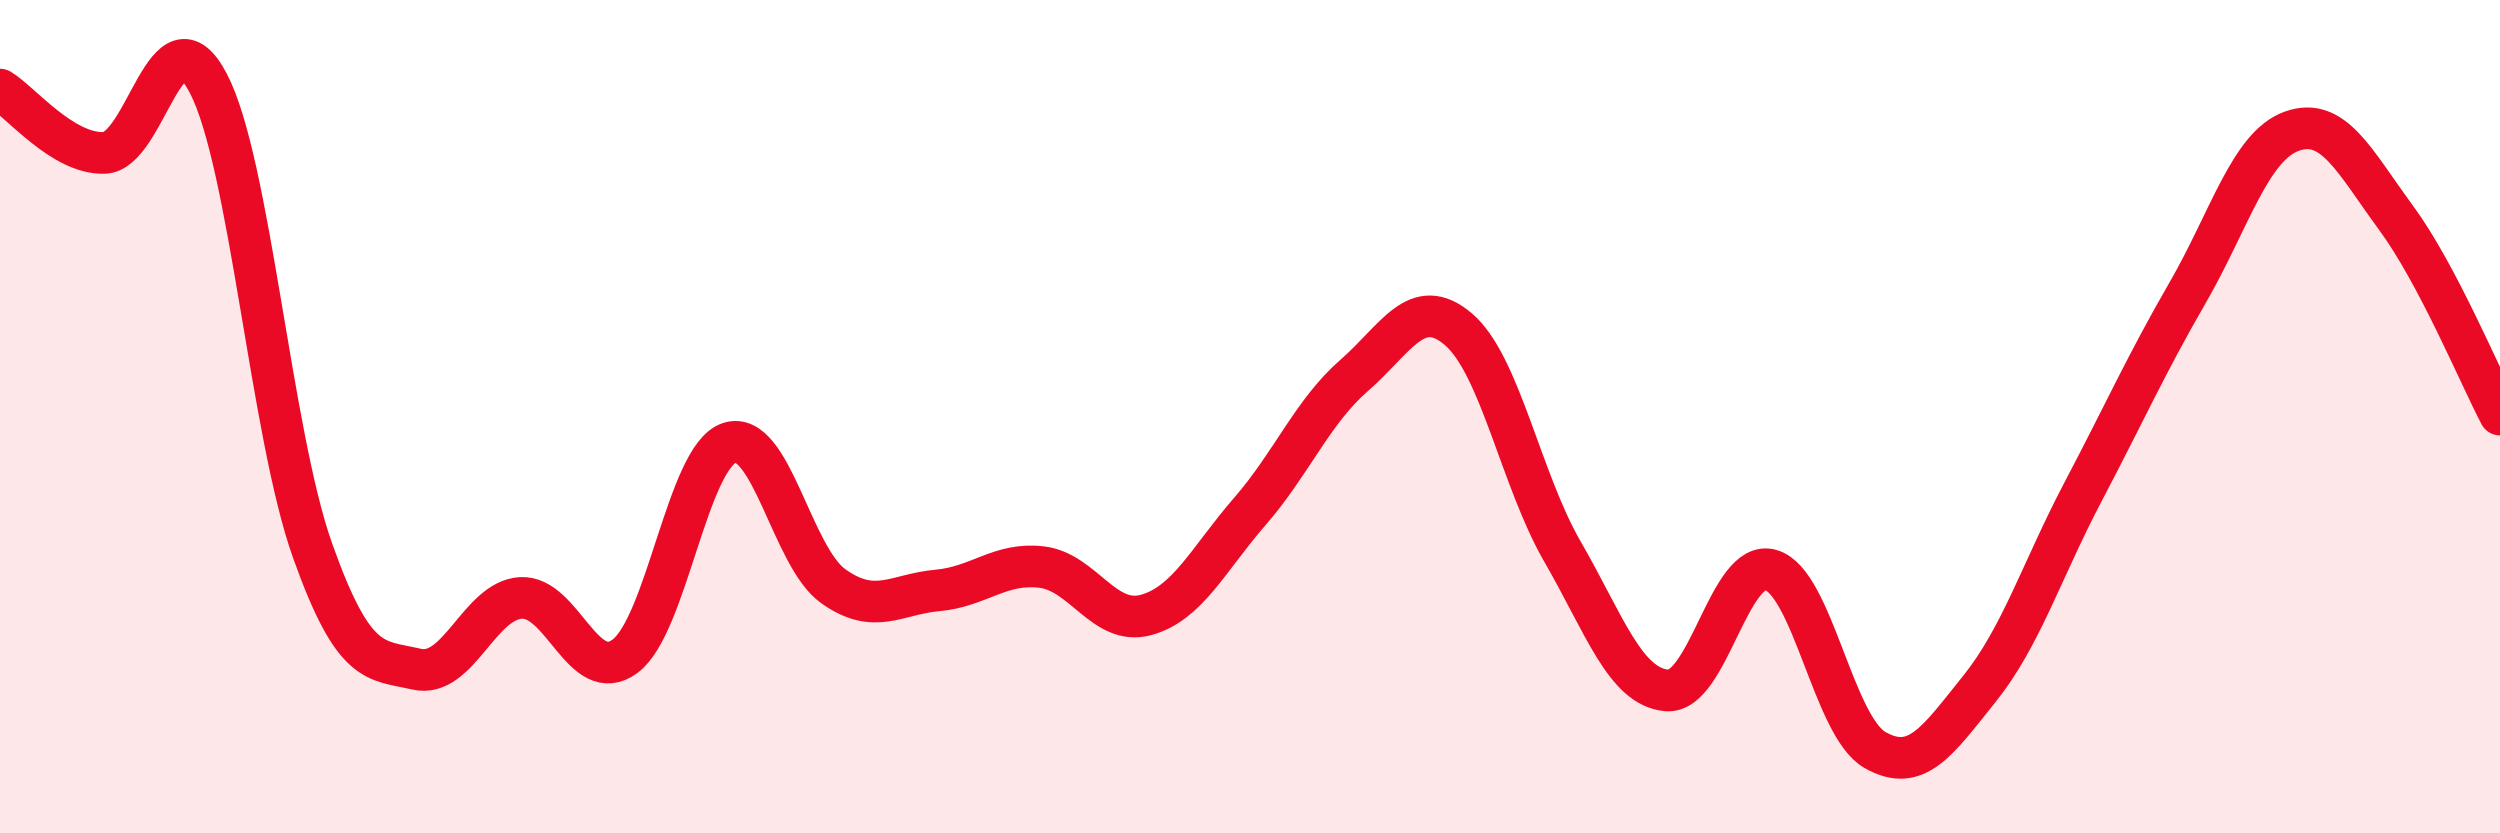
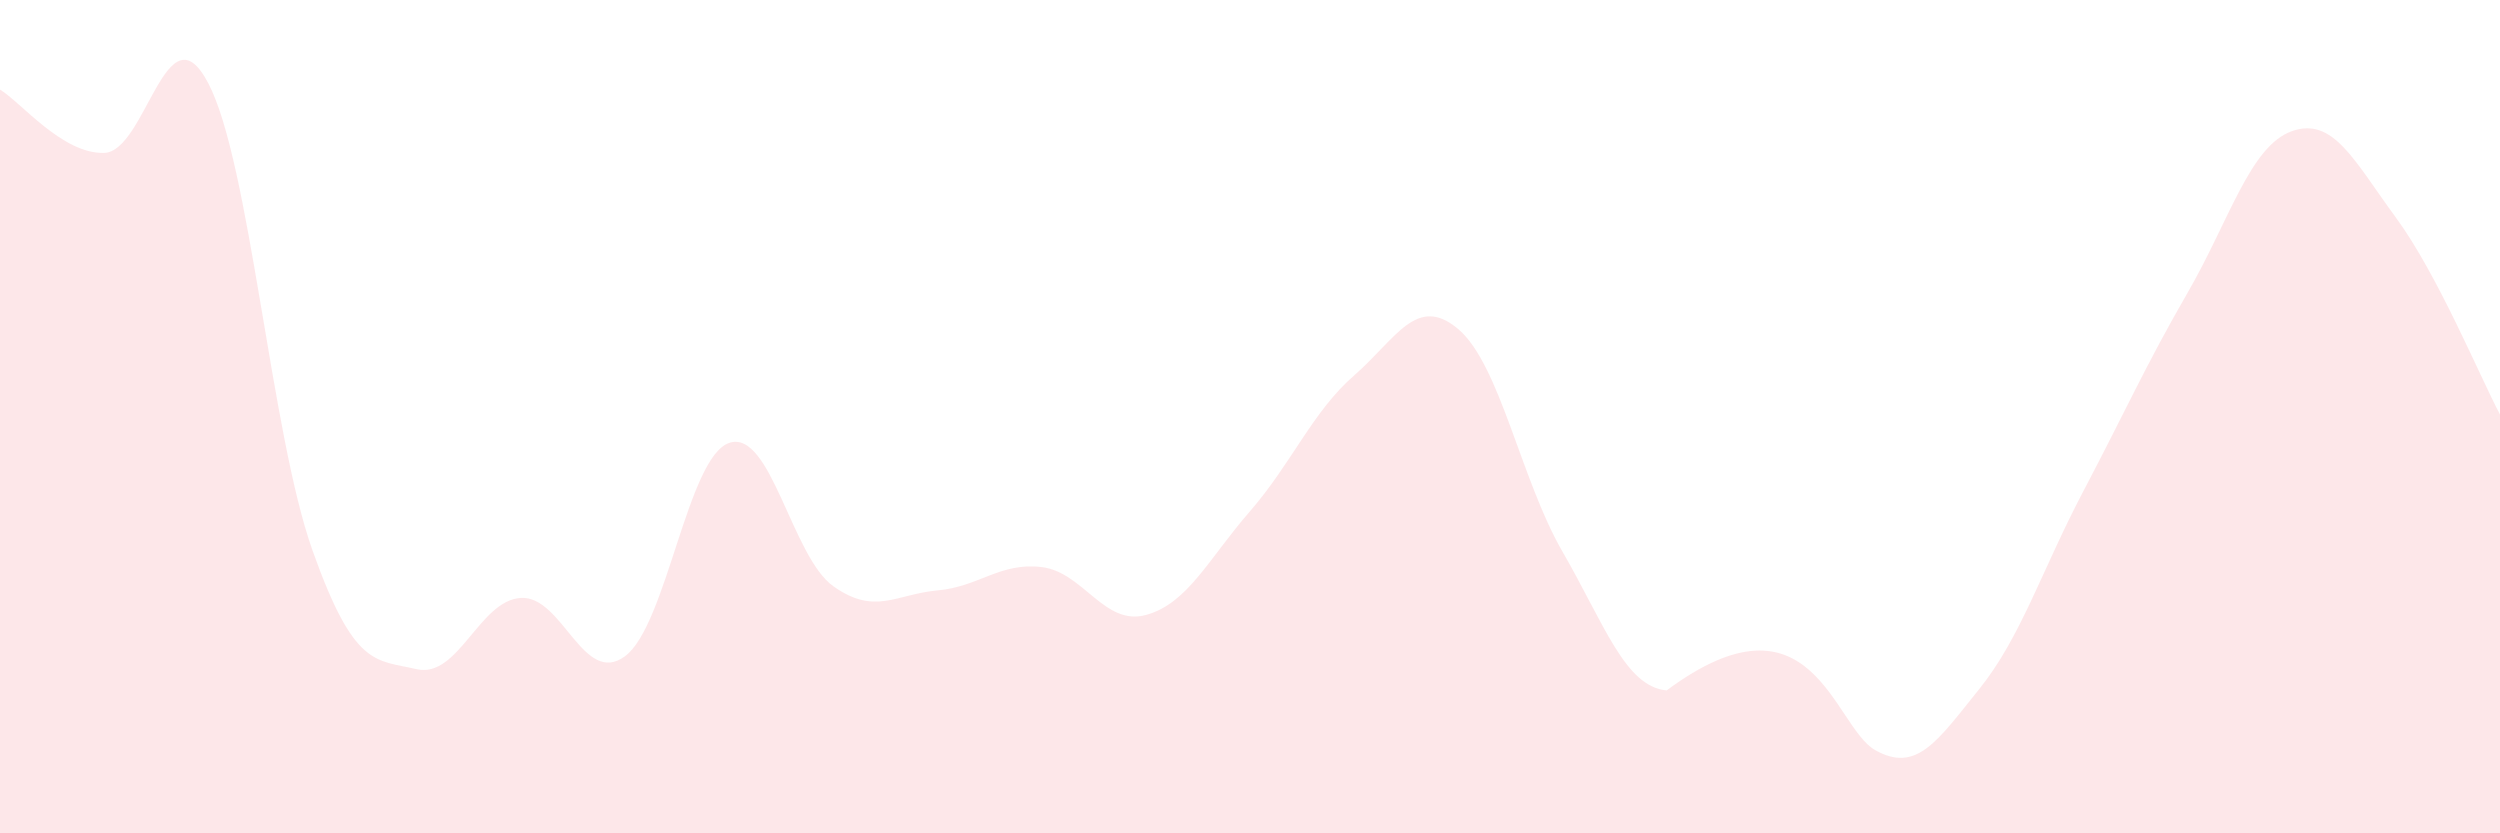
<svg xmlns="http://www.w3.org/2000/svg" width="60" height="20" viewBox="0 0 60 20">
-   <path d="M 0,2.15 C 0.5,2.45 1.5,3.7 2.5,3.67 C 3.5,3.64 4,0.09 5,2 C 6,3.91 6.5,10.4 7.5,13.21 C 8.5,16.02 9,15.83 10,16.06 C 11,16.29 11.5,14.41 12.5,14.35 C 13.5,14.29 14,16.49 15,15.75 C 16,15.01 16.5,10.97 17.5,10.63 C 18.5,10.29 19,13.36 20,14.07 C 21,14.78 21.5,14.26 22.5,14.17 C 23.5,14.08 24,13.49 25,13.61 C 26,13.73 26.5,15.03 27.5,14.76 C 28.5,14.49 29,13.42 30,12.27 C 31,11.12 31.5,9.88 32.5,9.01 C 33.5,8.14 34,7.05 35,7.9 C 36,8.75 36.5,11.51 37.5,13.24 C 38.5,14.97 39,16.48 40,16.57 C 41,16.66 41.5,13.39 42.5,13.68 C 43.5,13.97 44,17.43 45,18 C 46,18.57 46.5,17.78 47.5,16.54 C 48.5,15.3 49,13.69 50,11.79 C 51,9.89 51.5,8.76 52.5,7.03 C 53.5,5.3 54,3.51 55,3.15 C 56,2.79 56.5,3.86 57.5,5.22 C 58.5,6.58 59.5,9 60,9.95L60 20L0 20Z" fill="#EB0A25" opacity="0.1" stroke-linecap="round" stroke-linejoin="round" />
-   <path d="M 0,2.15 C 0.5,2.45 1.5,3.7 2.5,3.67 C 3.5,3.64 4,0.09 5,2 C 6,3.91 6.5,10.4 7.5,13.21 C 8.5,16.02 9,15.83 10,16.06 C 11,16.29 11.5,14.41 12.5,14.35 C 13.5,14.29 14,16.49 15,15.75 C 16,15.01 16.5,10.97 17.5,10.63 C 18.5,10.29 19,13.36 20,14.07 C 21,14.78 21.5,14.26 22.5,14.17 C 23.5,14.08 24,13.49 25,13.61 C 26,13.73 26.5,15.03 27.5,14.76 C 28.5,14.49 29,13.42 30,12.27 C 31,11.12 31.5,9.88 32.5,9.01 C 33.5,8.14 34,7.05 35,7.9 C 36,8.75 36.5,11.51 37.5,13.24 C 38.5,14.97 39,16.48 40,16.57 C 41,16.66 41.5,13.39 42.5,13.68 C 43.5,13.97 44,17.43 45,18 C 46,18.57 46.5,17.78 47.5,16.54 C 48.5,15.3 49,13.69 50,11.79 C 51,9.89 51.5,8.76 52.5,7.03 C 53.5,5.3 54,3.51 55,3.15 C 56,2.79 56.5,3.86 57.5,5.22 C 58.5,6.58 59.5,9 60,9.95" stroke="#EB0A25" stroke-width="1" fill="none" stroke-linecap="round" stroke-linejoin="round" />
+   <path d="M 0,2.15 C 0.5,2.45 1.5,3.7 2.5,3.67 C 3.5,3.64 4,0.09 5,2 C 6,3.91 6.5,10.4 7.5,13.21 C 8.5,16.02 9,15.83 10,16.06 C 11,16.29 11.5,14.41 12.5,14.35 C 13.5,14.29 14,16.49 15,15.75 C 16,15.01 16.5,10.97 17.5,10.63 C 18.5,10.29 19,13.36 20,14.07 C 21,14.78 21.5,14.26 22.5,14.17 C 23.5,14.08 24,13.49 25,13.61 C 26,13.73 26.5,15.03 27.5,14.76 C 28.5,14.49 29,13.42 30,12.27 C 31,11.12 31.5,9.88 32.5,9.01 C 33.5,8.14 34,7.05 35,7.9 C 36,8.75 36.5,11.51 37.5,13.24 C 38.5,14.97 39,16.48 40,16.57 C 43.5,13.97 44,17.43 45,18 C 46,18.57 46.5,17.78 47.5,16.54 C 48.5,15.3 49,13.69 50,11.79 C 51,9.89 51.5,8.76 52.5,7.03 C 53.5,5.3 54,3.51 55,3.15 C 56,2.79 56.5,3.86 57.5,5.22 C 58.5,6.58 59.5,9 60,9.95L60 20L0 20Z" fill="#EB0A25" opacity="0.1" stroke-linecap="round" stroke-linejoin="round" />
</svg>